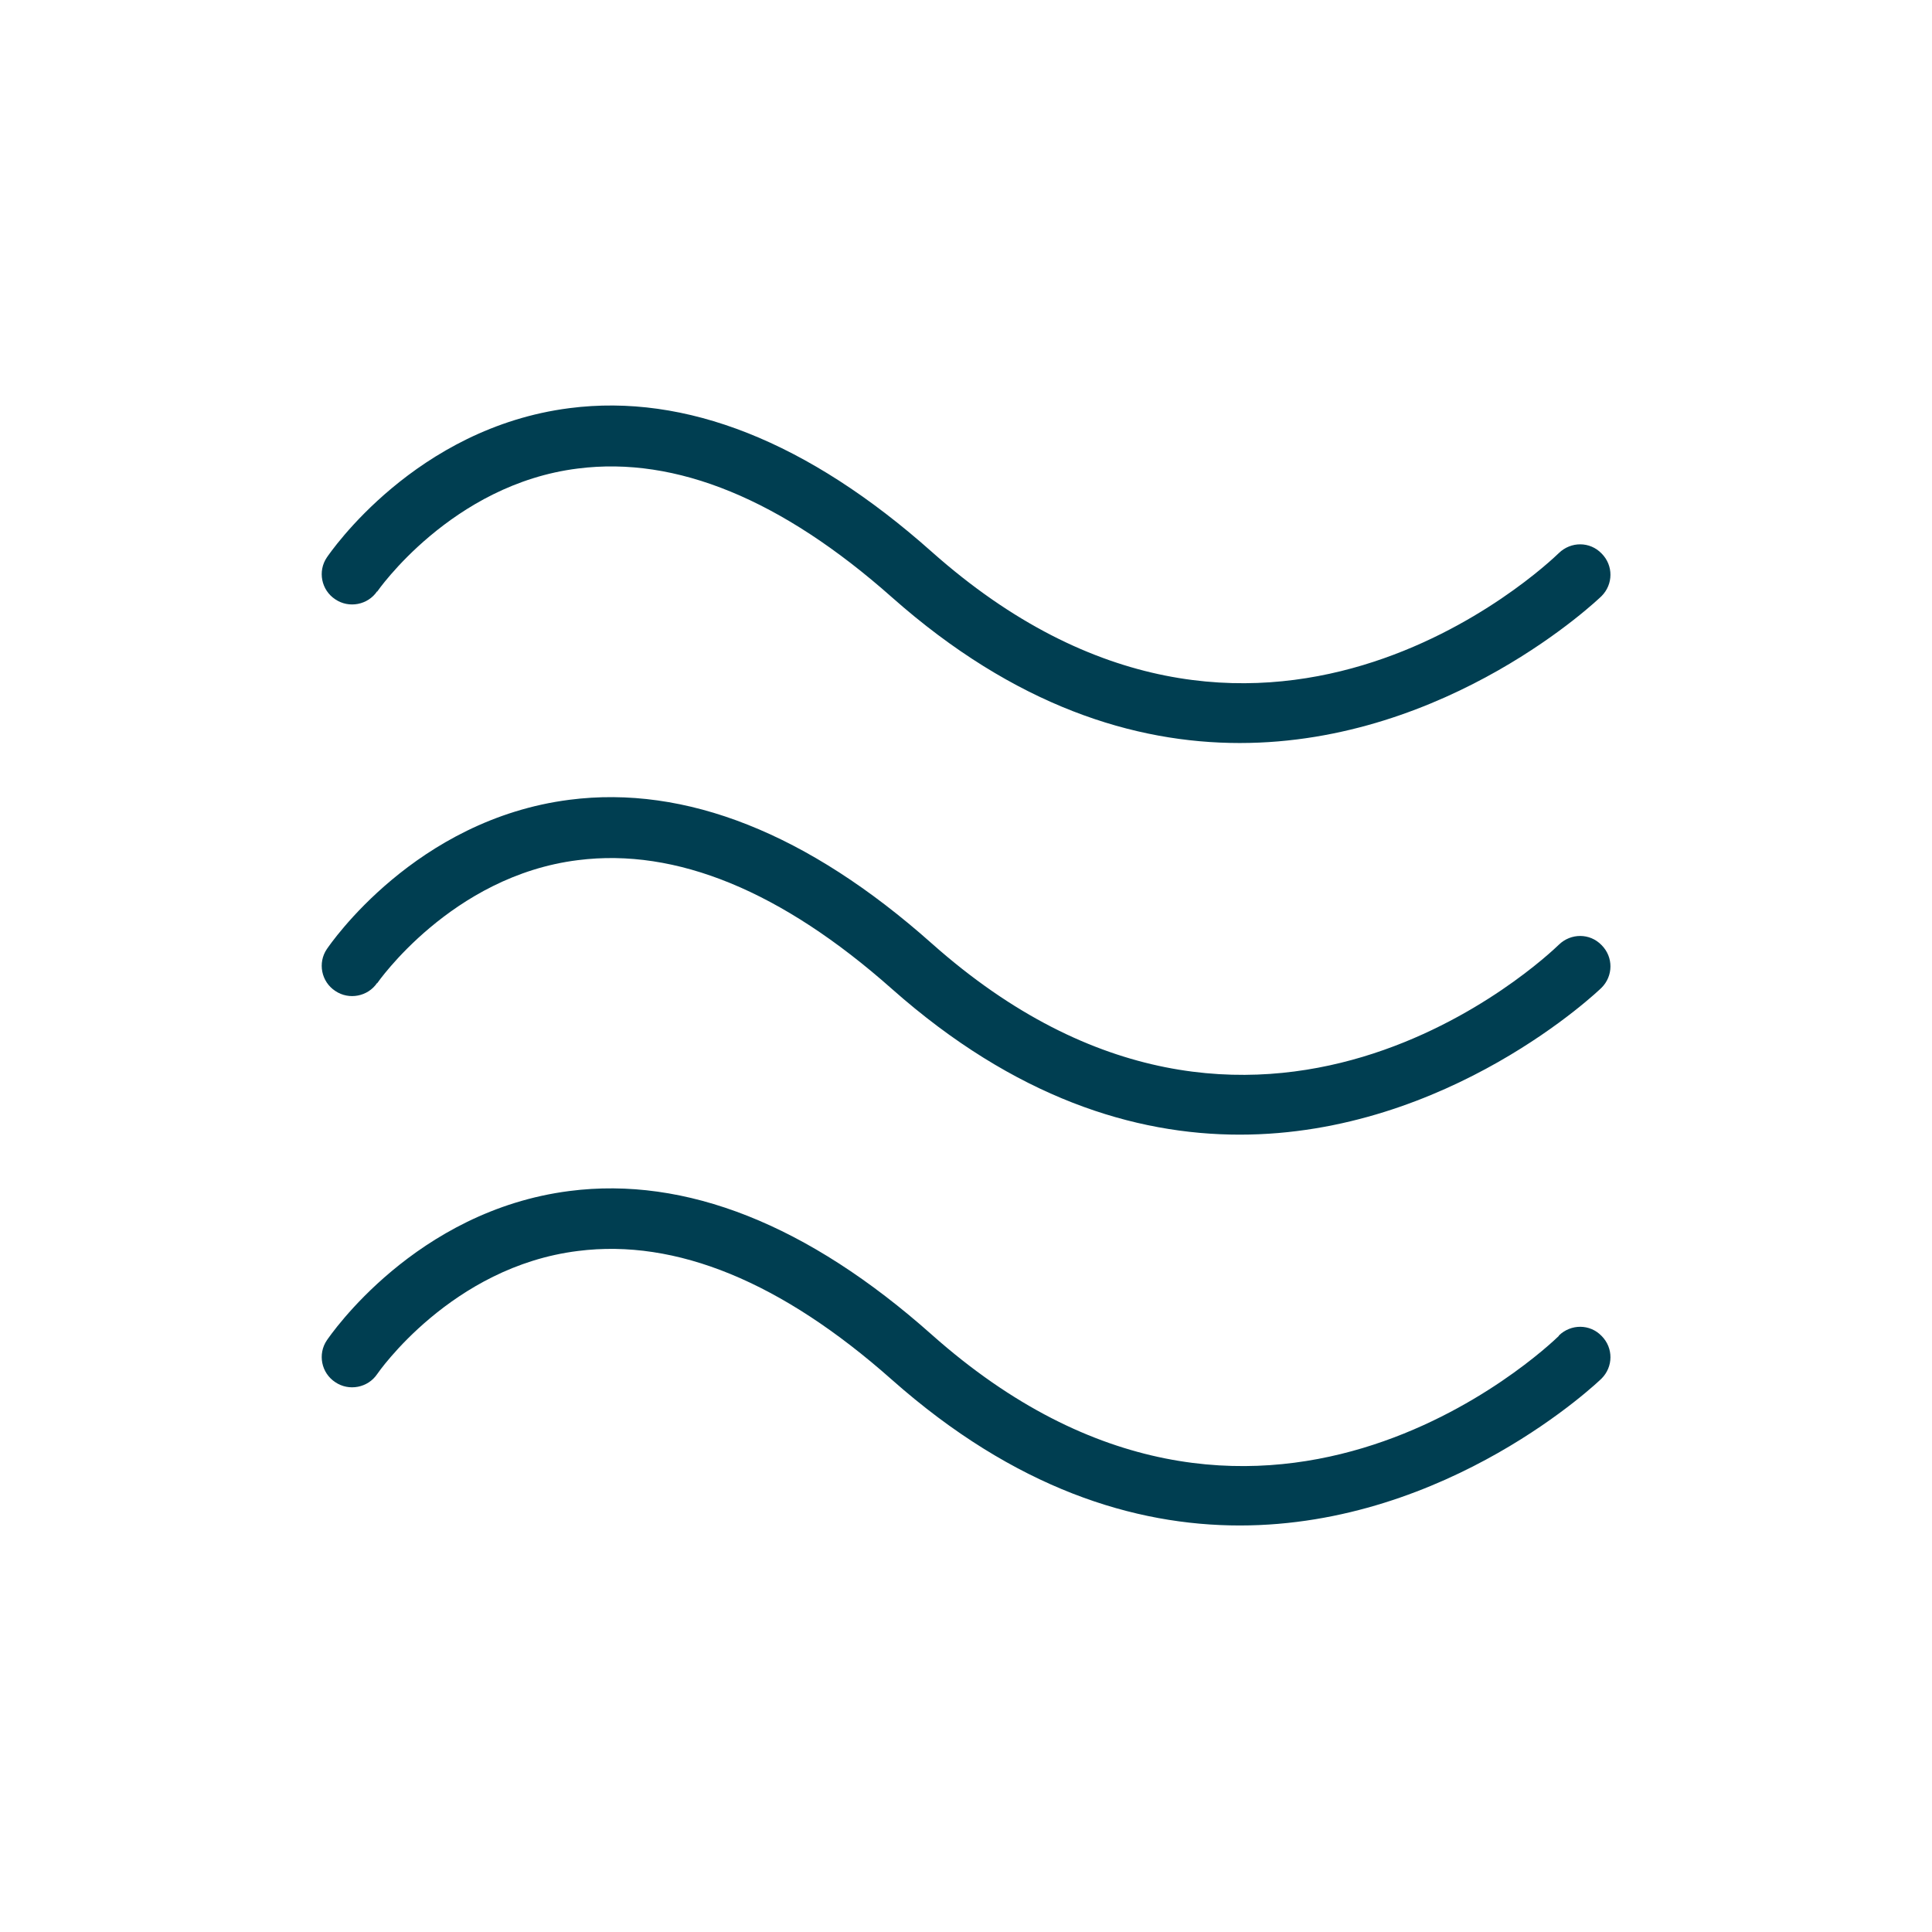
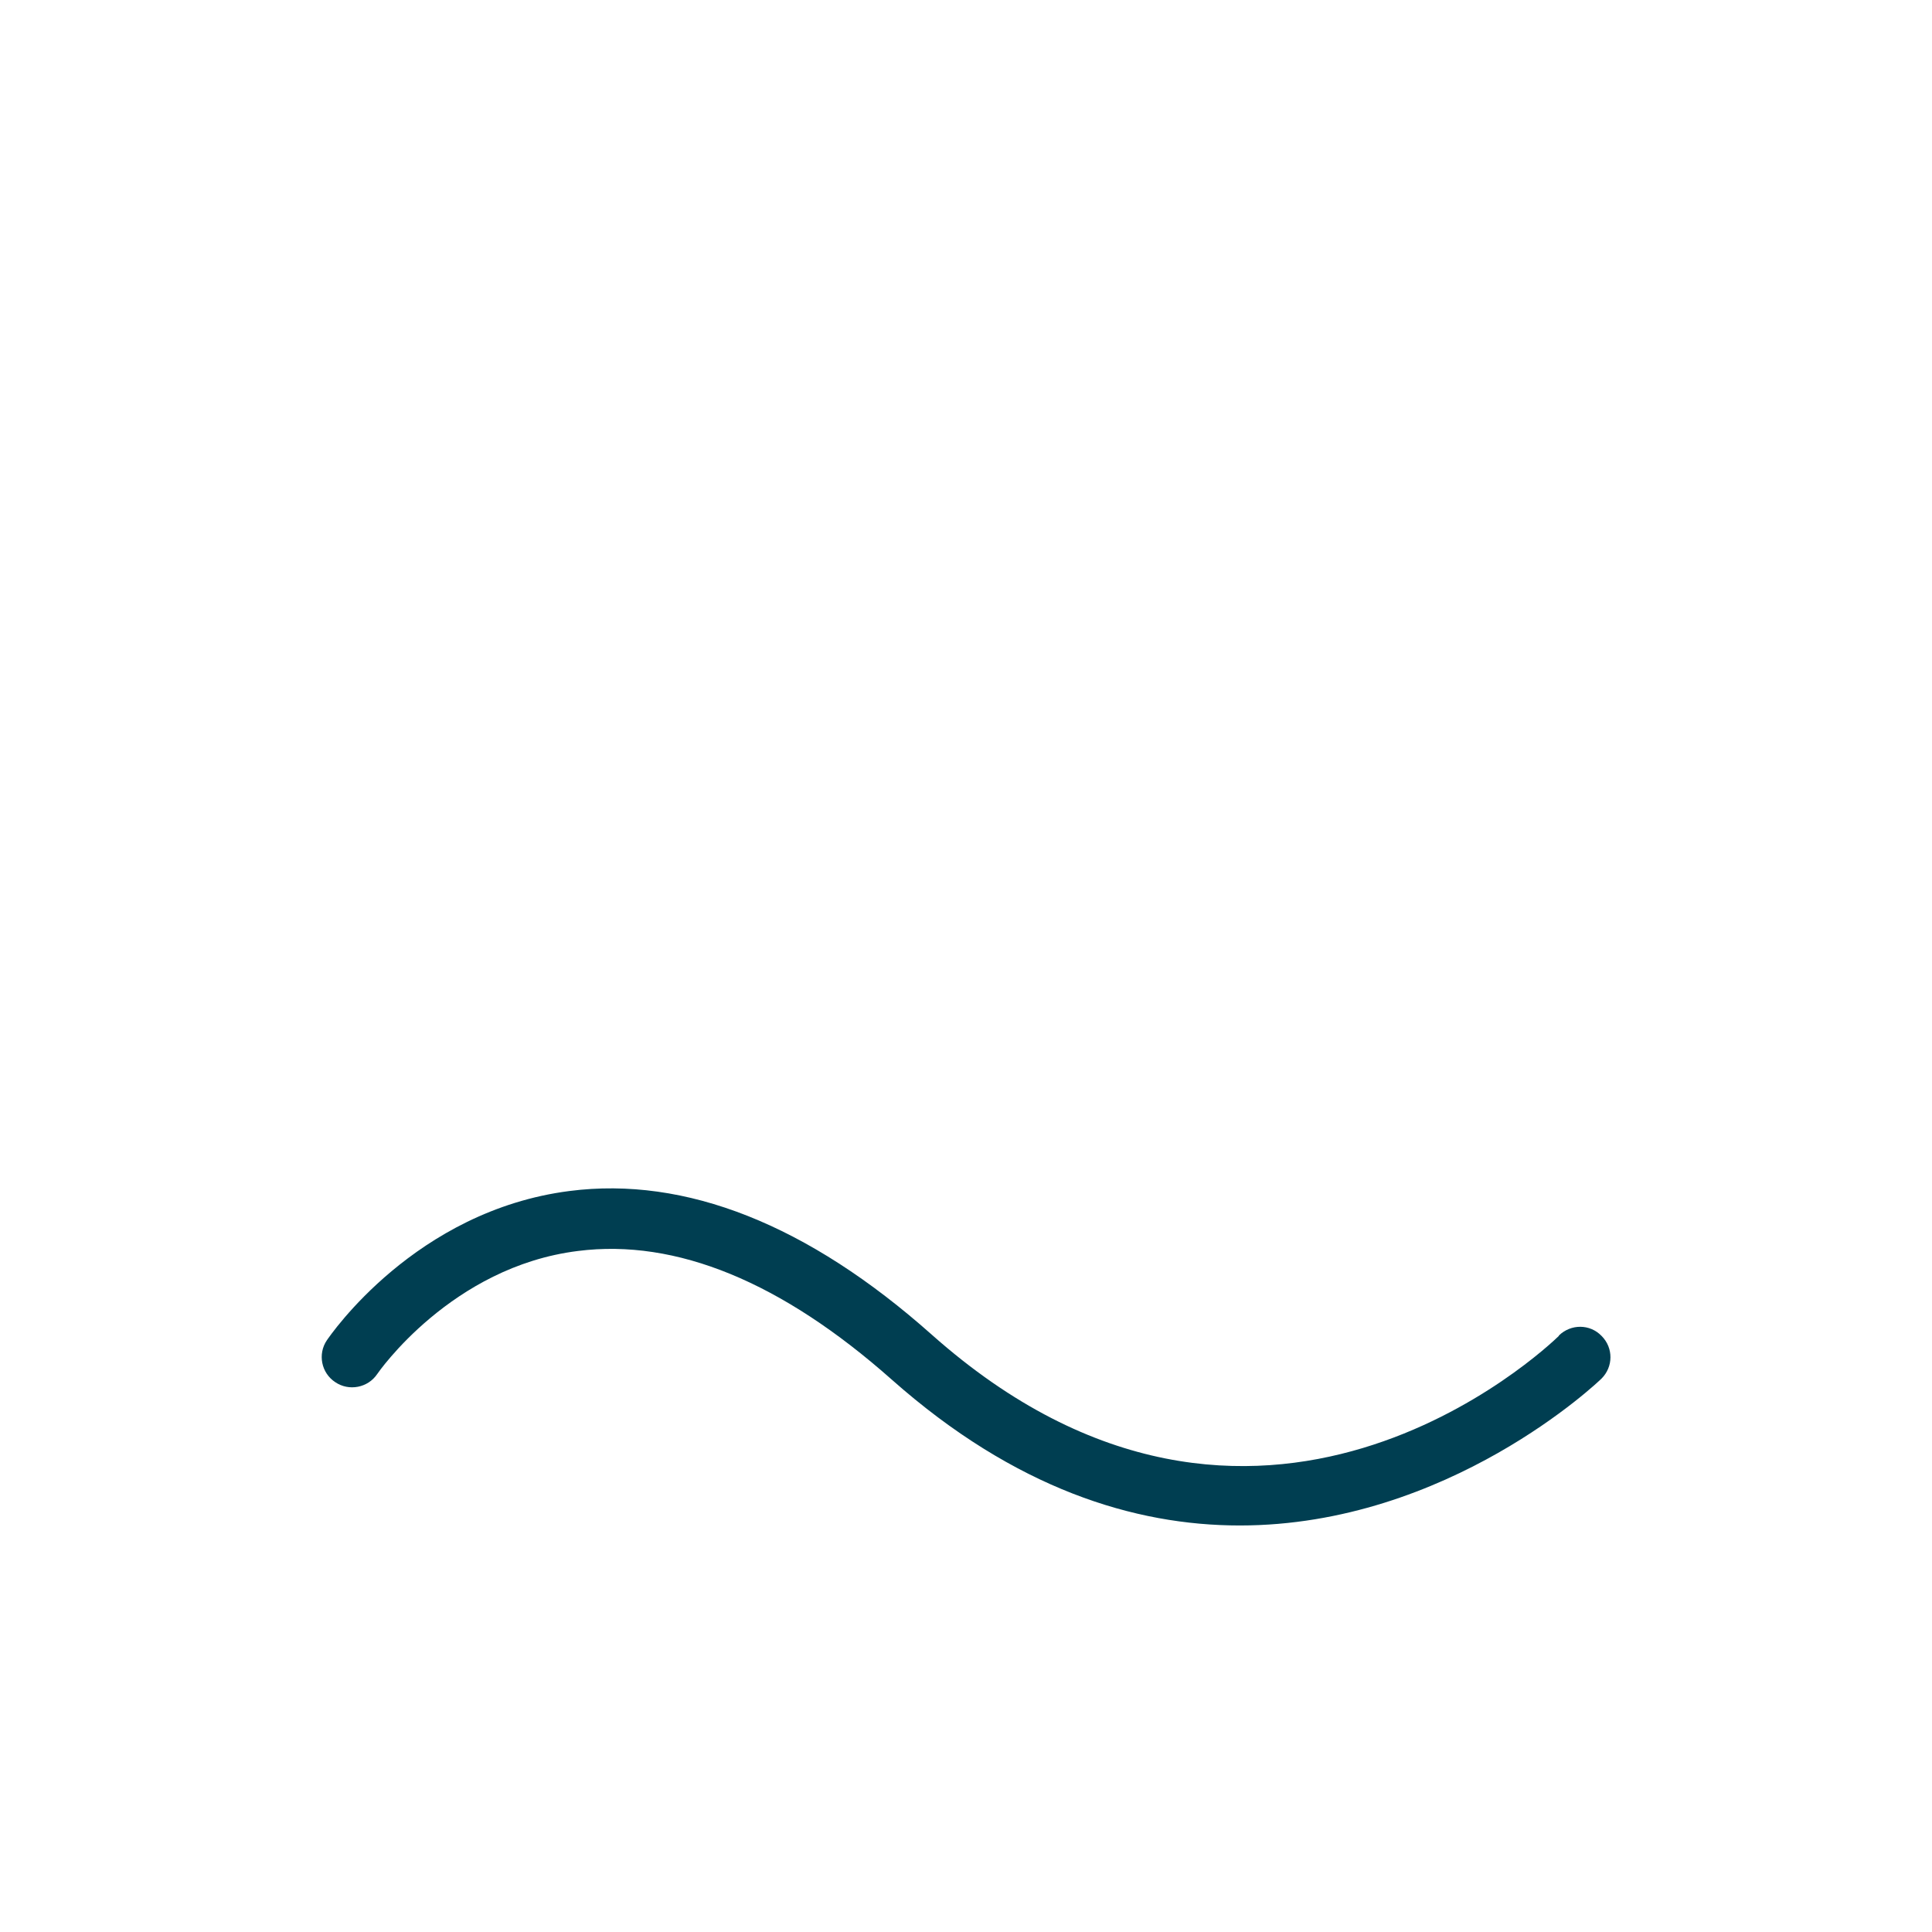
<svg xmlns="http://www.w3.org/2000/svg" id="Capa_1" data-name="Capa 1" viewBox="0 0 48 48">
  <defs>
    <style> .cls-1 { fill: #003e51; } </style>
  </defs>
-   <path class="cls-1" d="m9.37,14.7s1.84-2.67,4.99-3.06c2.44-.31,5.06.77,7.8,3.2,3.06,2.71,6.03,3.62,8.64,3.62,5.19,0,8.93-3.59,8.99-3.65.29-.29.3-.76,0-1.06-.29-.3-.76-.3-1.06-.01-.3.29-7.5,7.15-15.58-.03-3.08-2.74-6.12-3.94-9-3.57-3.83.49-5.94,3.58-6.03,3.71-.23.34-.14.81.21,1.04.34.23.81.14,1.04-.2Z" />
-   <path class="cls-1" d="m9.37,24.43s1.84-2.67,4.99-3.06c2.44-.31,5.06.77,7.8,3.2,3.06,2.71,6.03,3.62,8.64,3.62,5.19,0,8.93-3.59,8.99-3.65.29-.29.3-.76,0-1.06-.29-.3-.76-.3-1.06-.01-.3.29-7.5,7.15-15.58-.03-3.08-2.74-6.12-3.94-9-3.57-3.83.49-5.94,3.58-6.03,3.71-.23.34-.14.81.21,1.04.34.23.81.14,1.04-.2Z" />
  <path class="cls-1" d="m38.73,33.19c-.3.29-7.5,7.15-15.58-.03-3.08-2.74-6.12-3.94-9-3.57-3.83.49-5.94,3.58-6.03,3.71-.23.34-.14.81.21,1.04.34.23.81.14,1.04-.2.02-.03,1.84-2.67,4.99-3.06,2.44-.31,5.06.77,7.8,3.2,3.06,2.71,6.03,3.62,8.64,3.62,5.19,0,8.93-3.59,8.99-3.65.29-.29.3-.76,0-1.06-.29-.3-.76-.3-1.06-.01Z" />
</svg>